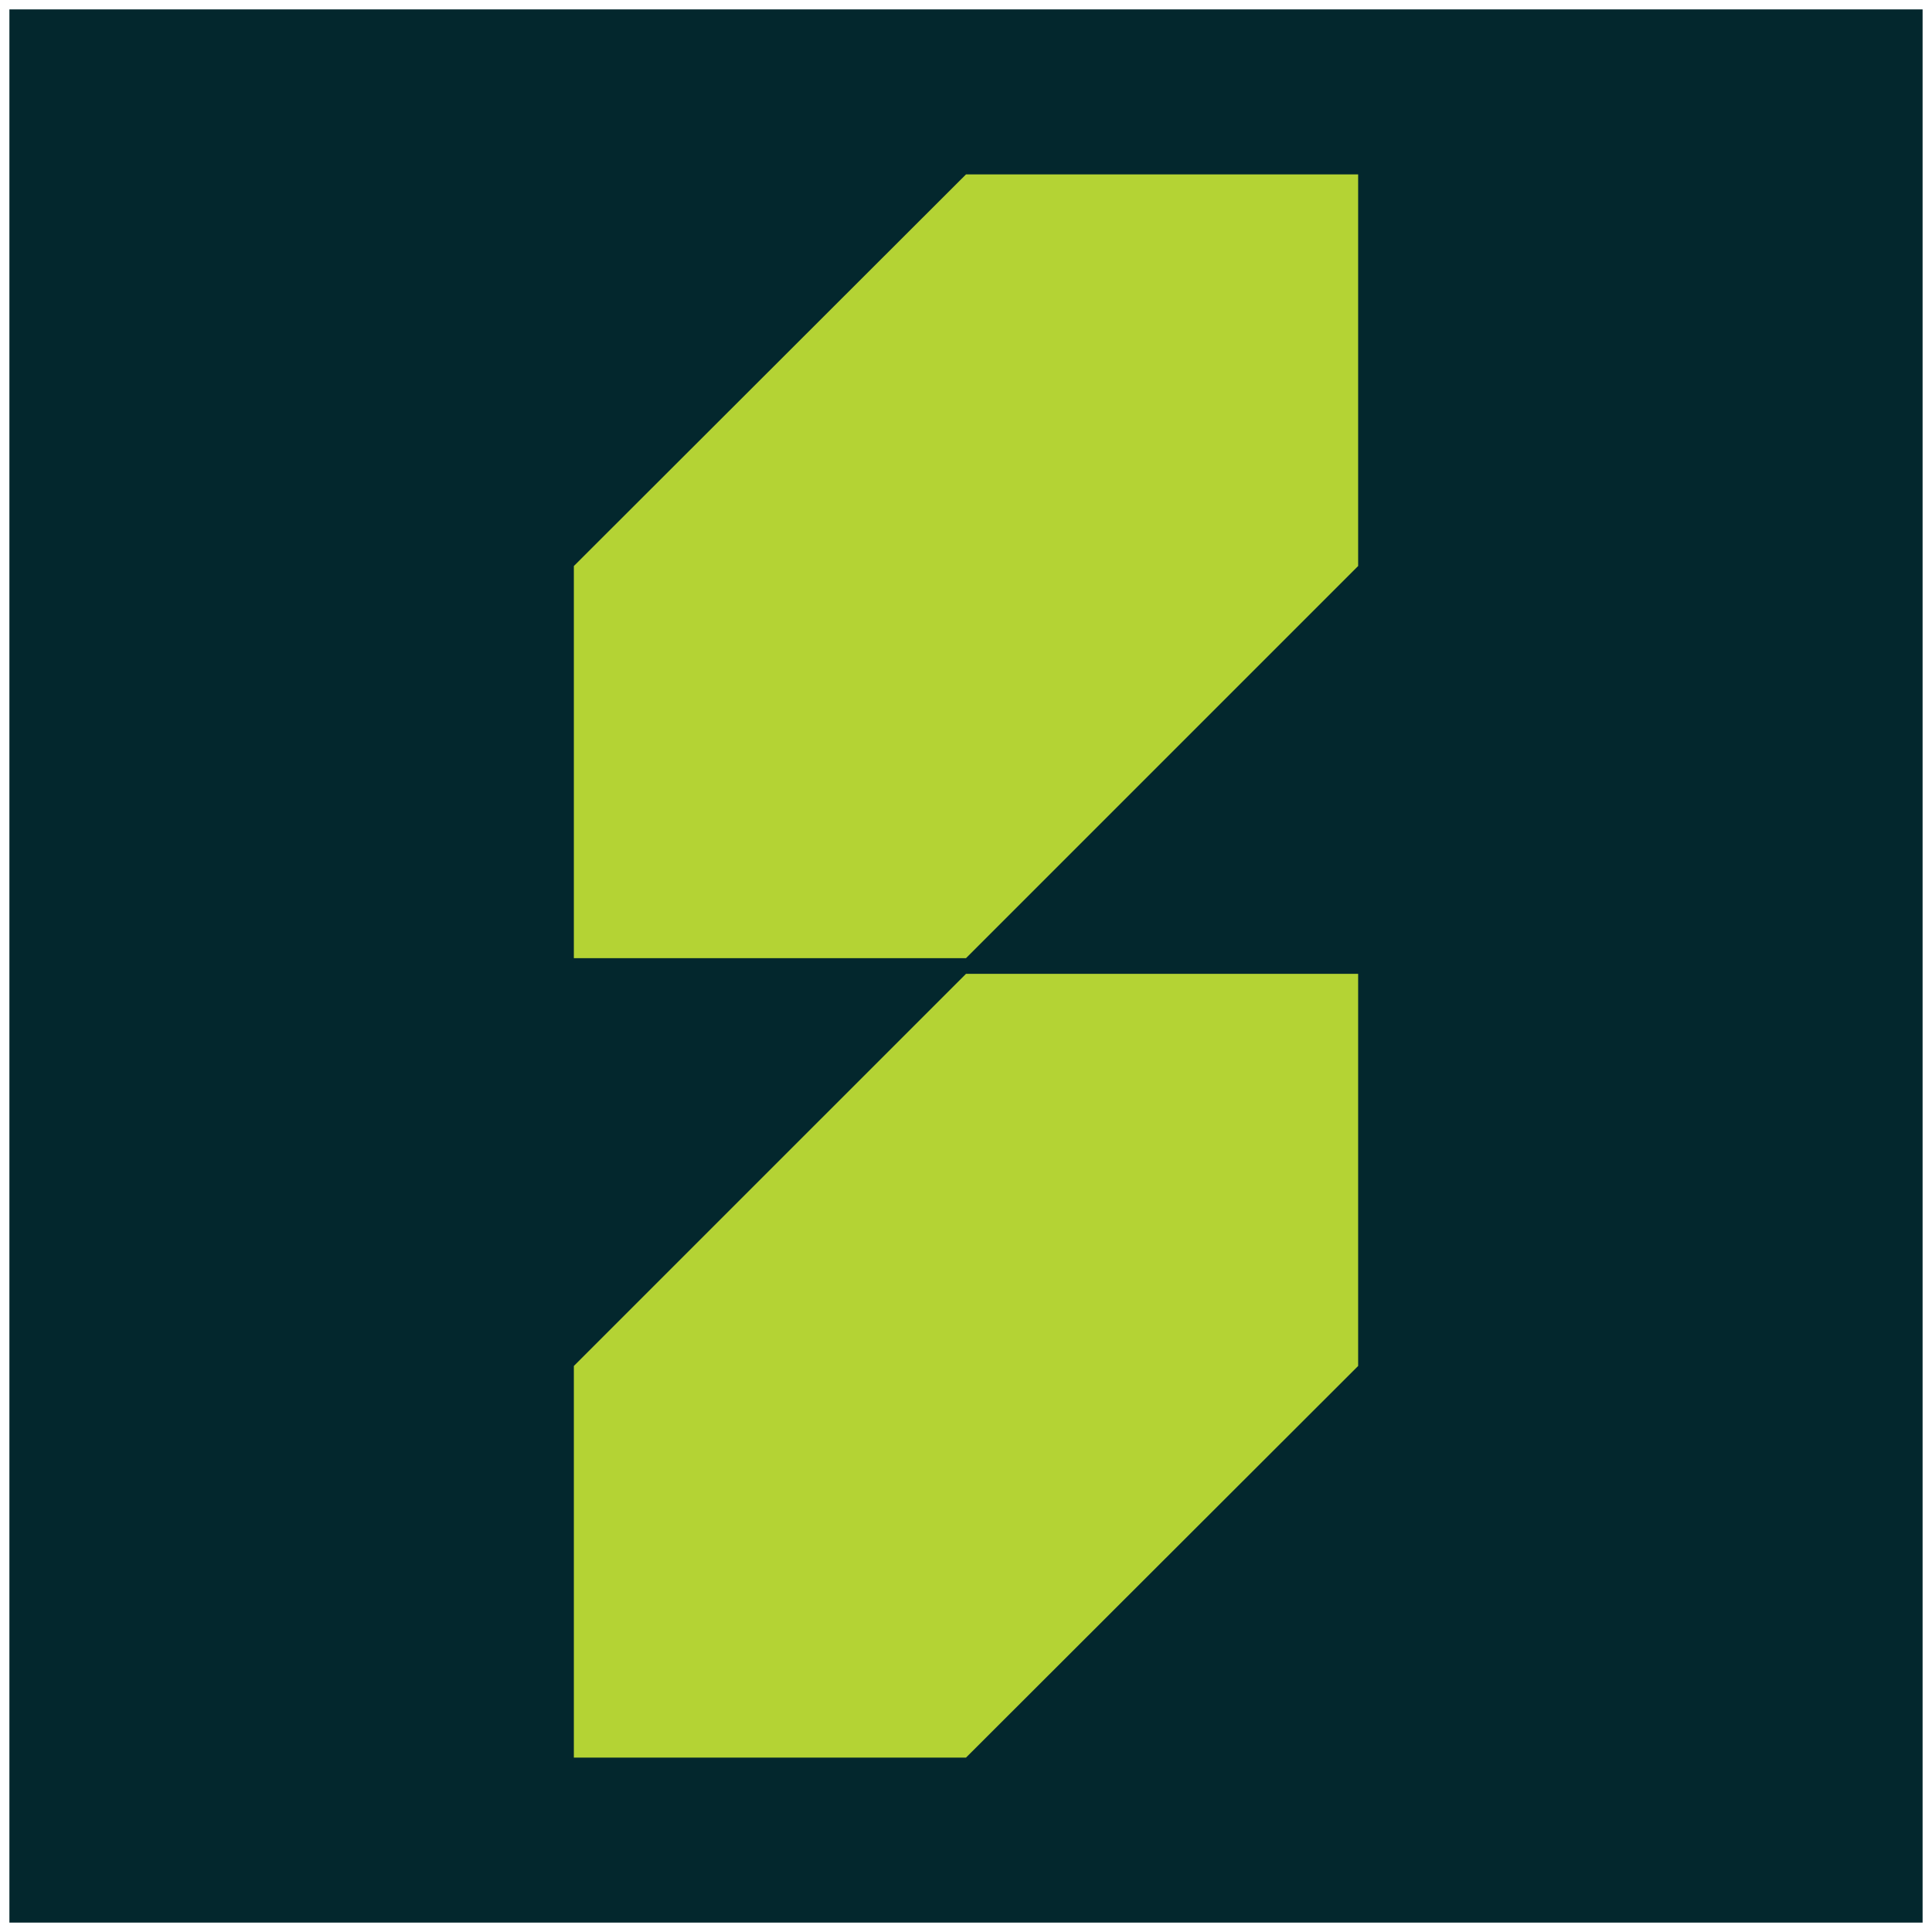
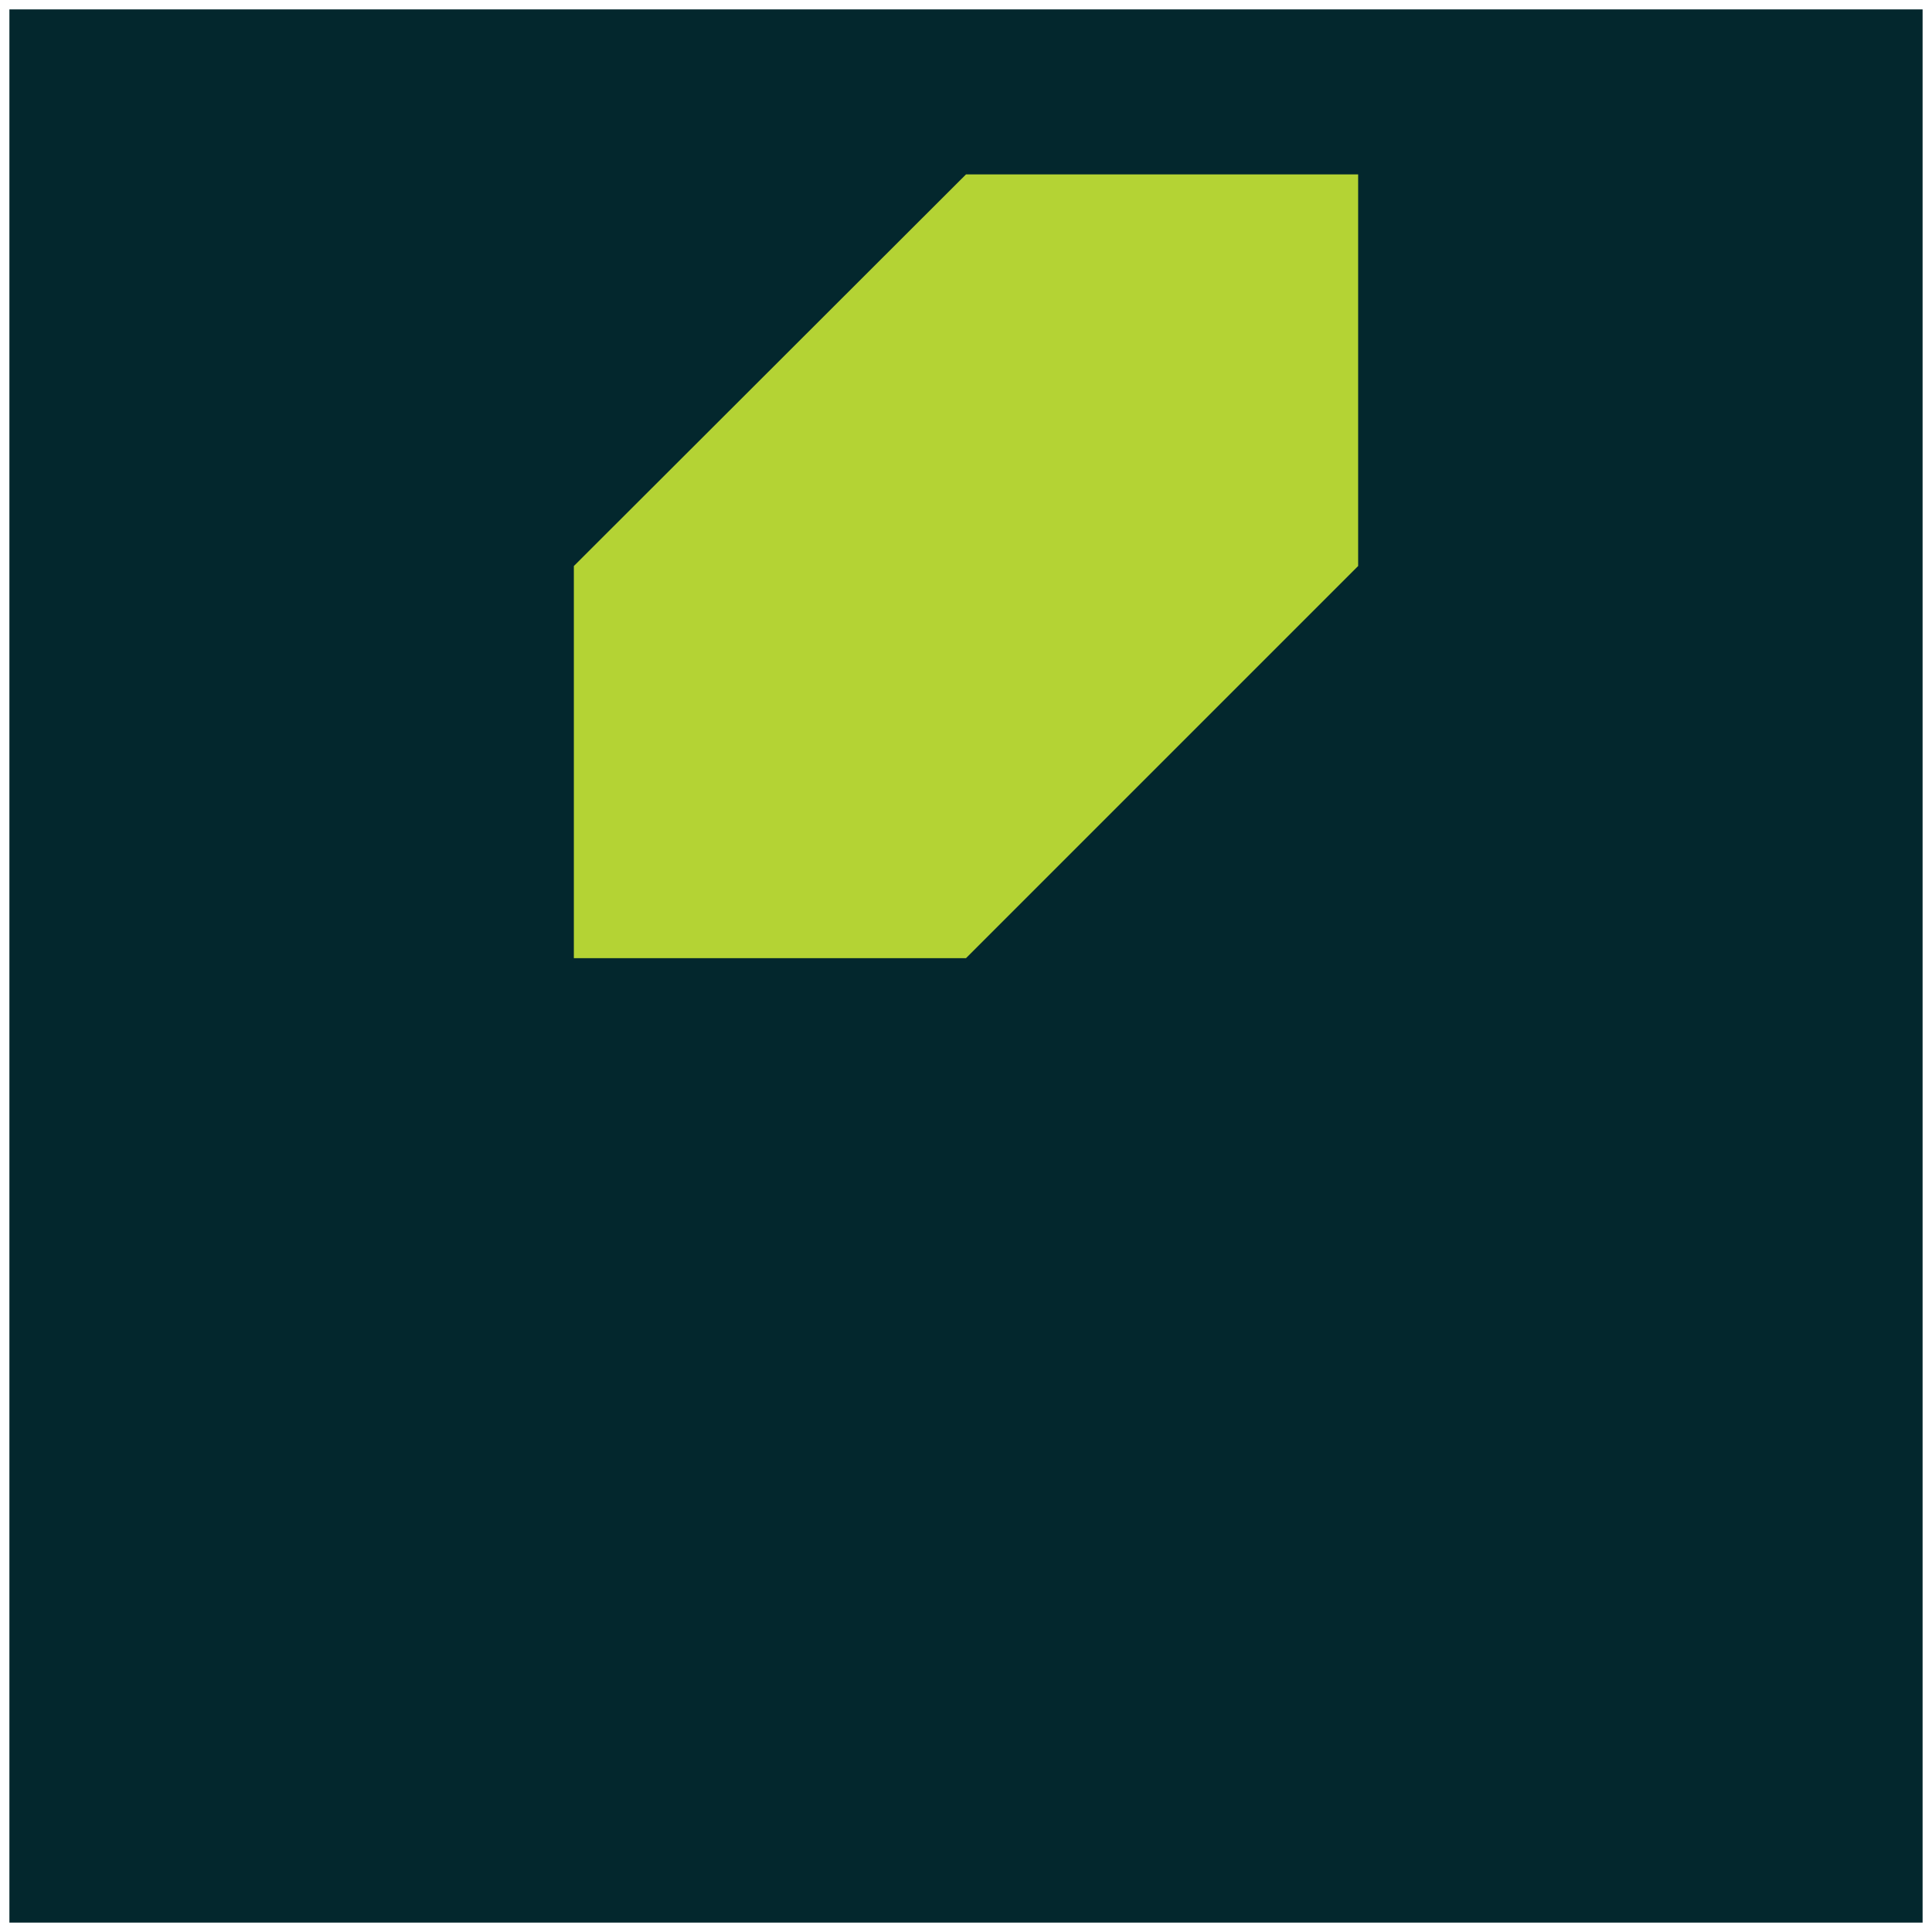
<svg xmlns="http://www.w3.org/2000/svg" id="Layer_1" data-name="Layer 1" viewBox="0 0 37 37">
  <defs>
    <style>
      .cls-1 {
        fill: #b4d334;
      }

      .cls-1, .cls-2 {
        stroke-width: 0px;
      }

      .cls-2 {
        fill: #03272d;
      }
    </style>
  </defs>
  <rect class="cls-2" x=".18" y=".18" width="36.64" height="36.64" />
  <g>
-     <polygon class="cls-1" points="26.01 26.16 18.5 33.66 10.99 33.66 10.99 26.16 18.5 18.65 26.01 18.65 26.01 26.16" />
    <polygon class="cls-1" points="26.01 10.84 18.5 18.35 10.99 18.35 10.99 10.84 18.5 3.34 26.01 3.34 26.01 10.84" />
  </g>
</svg>